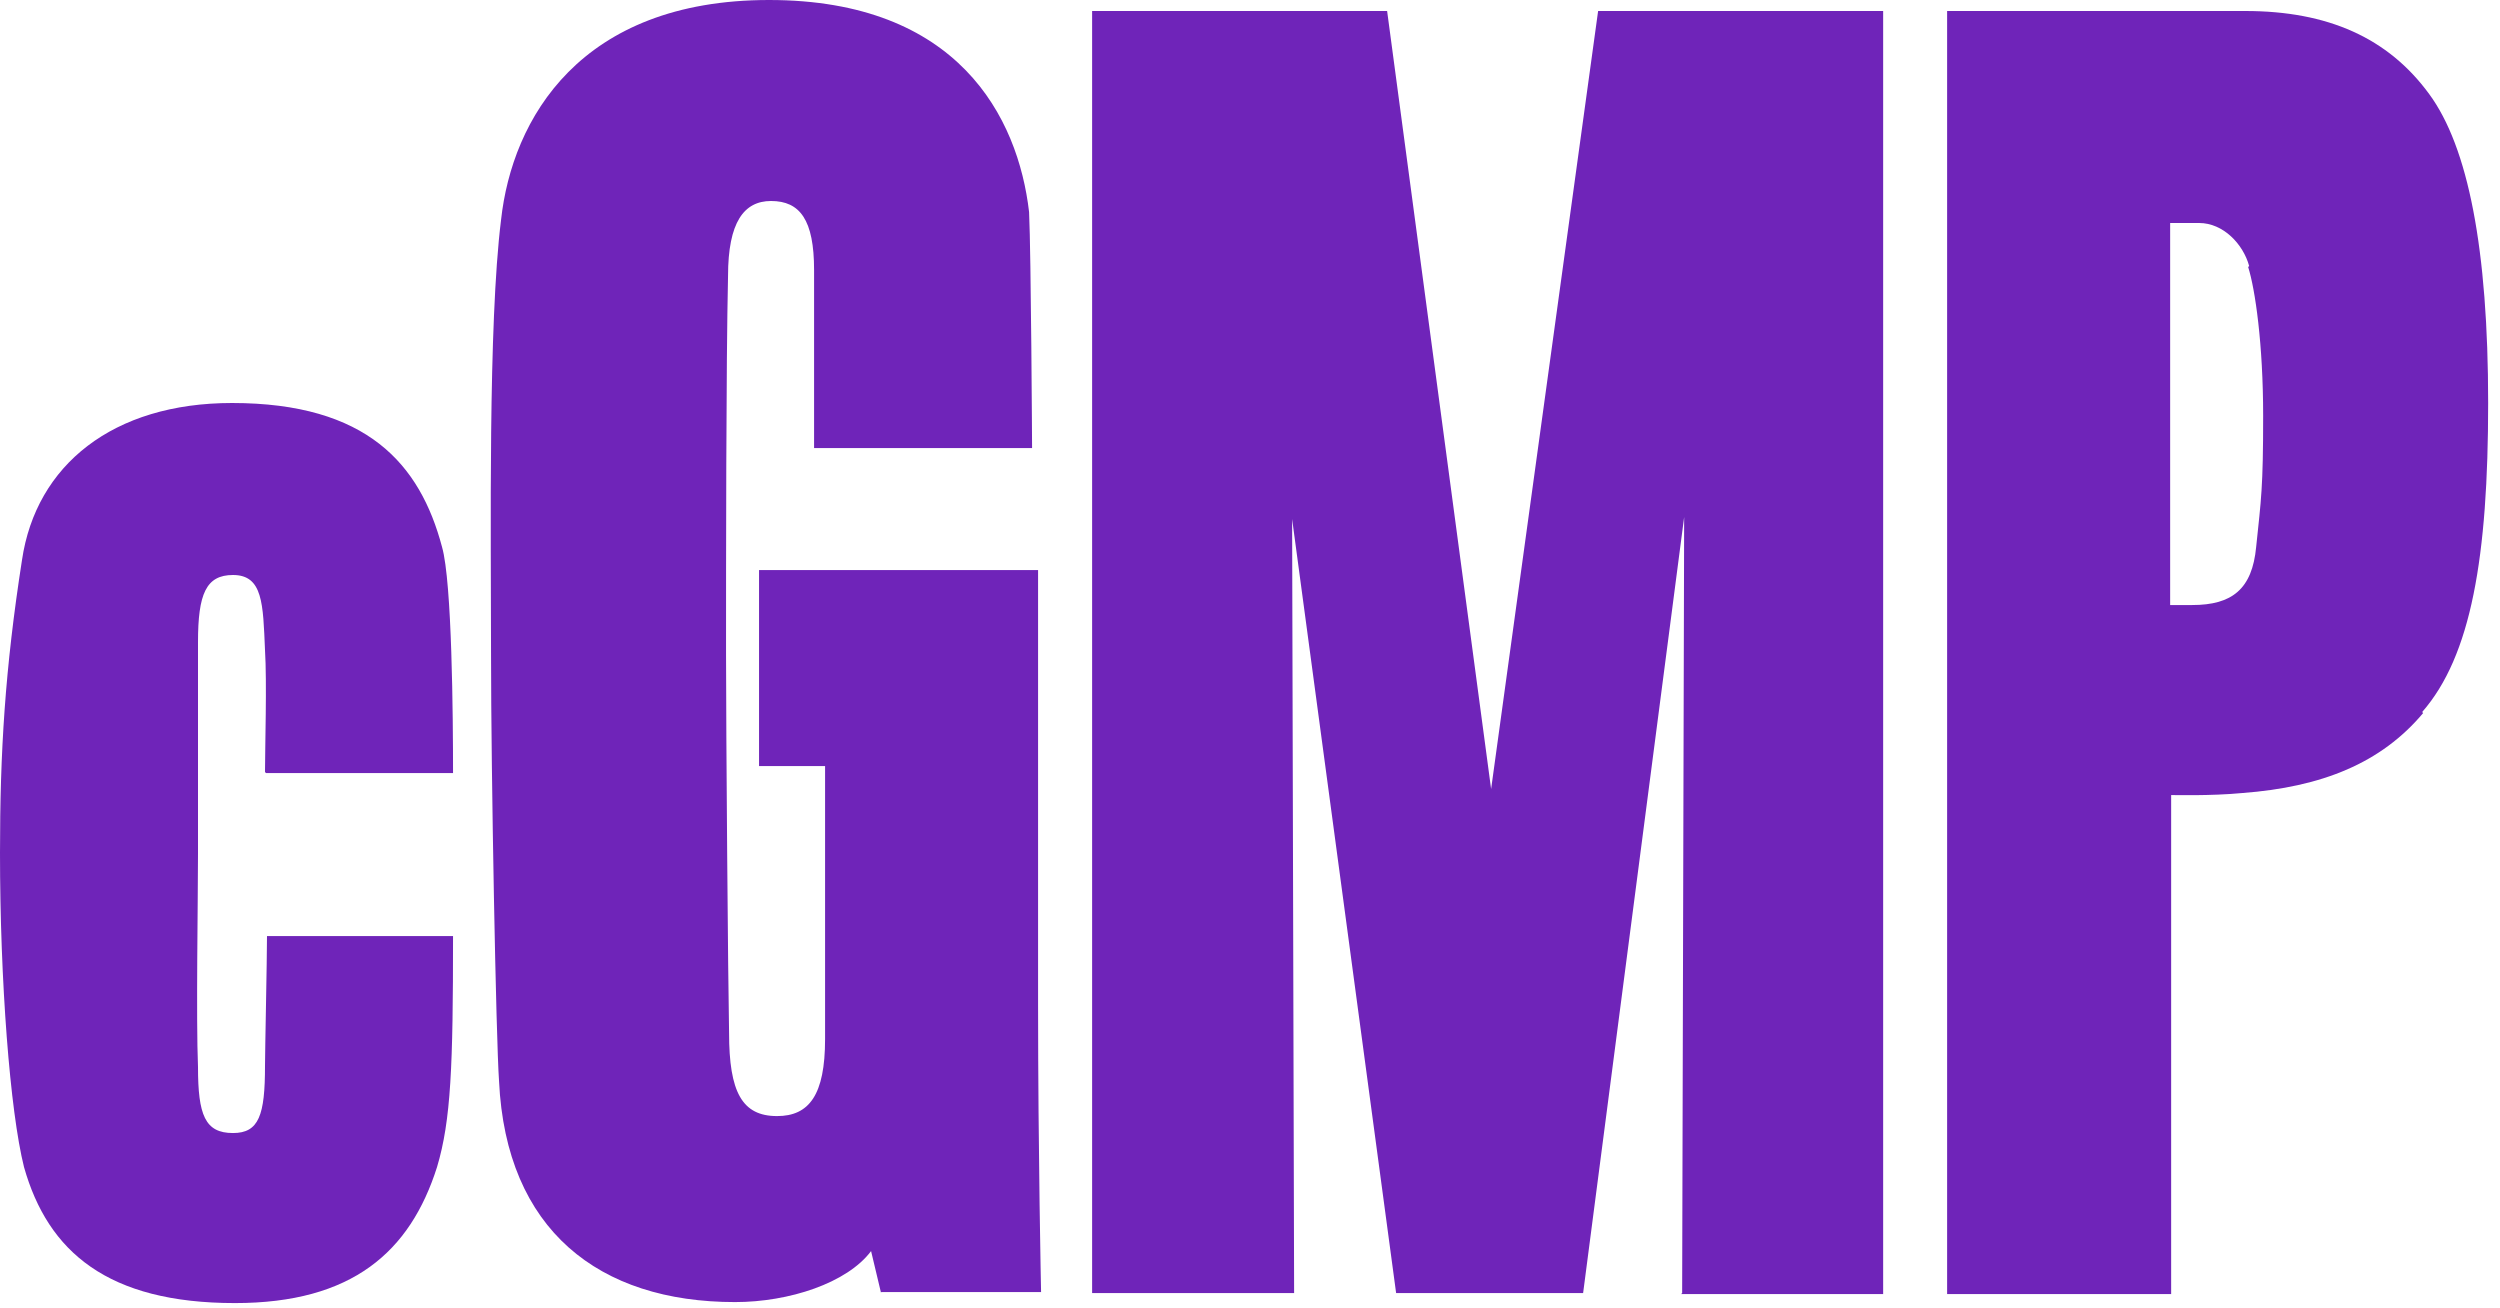
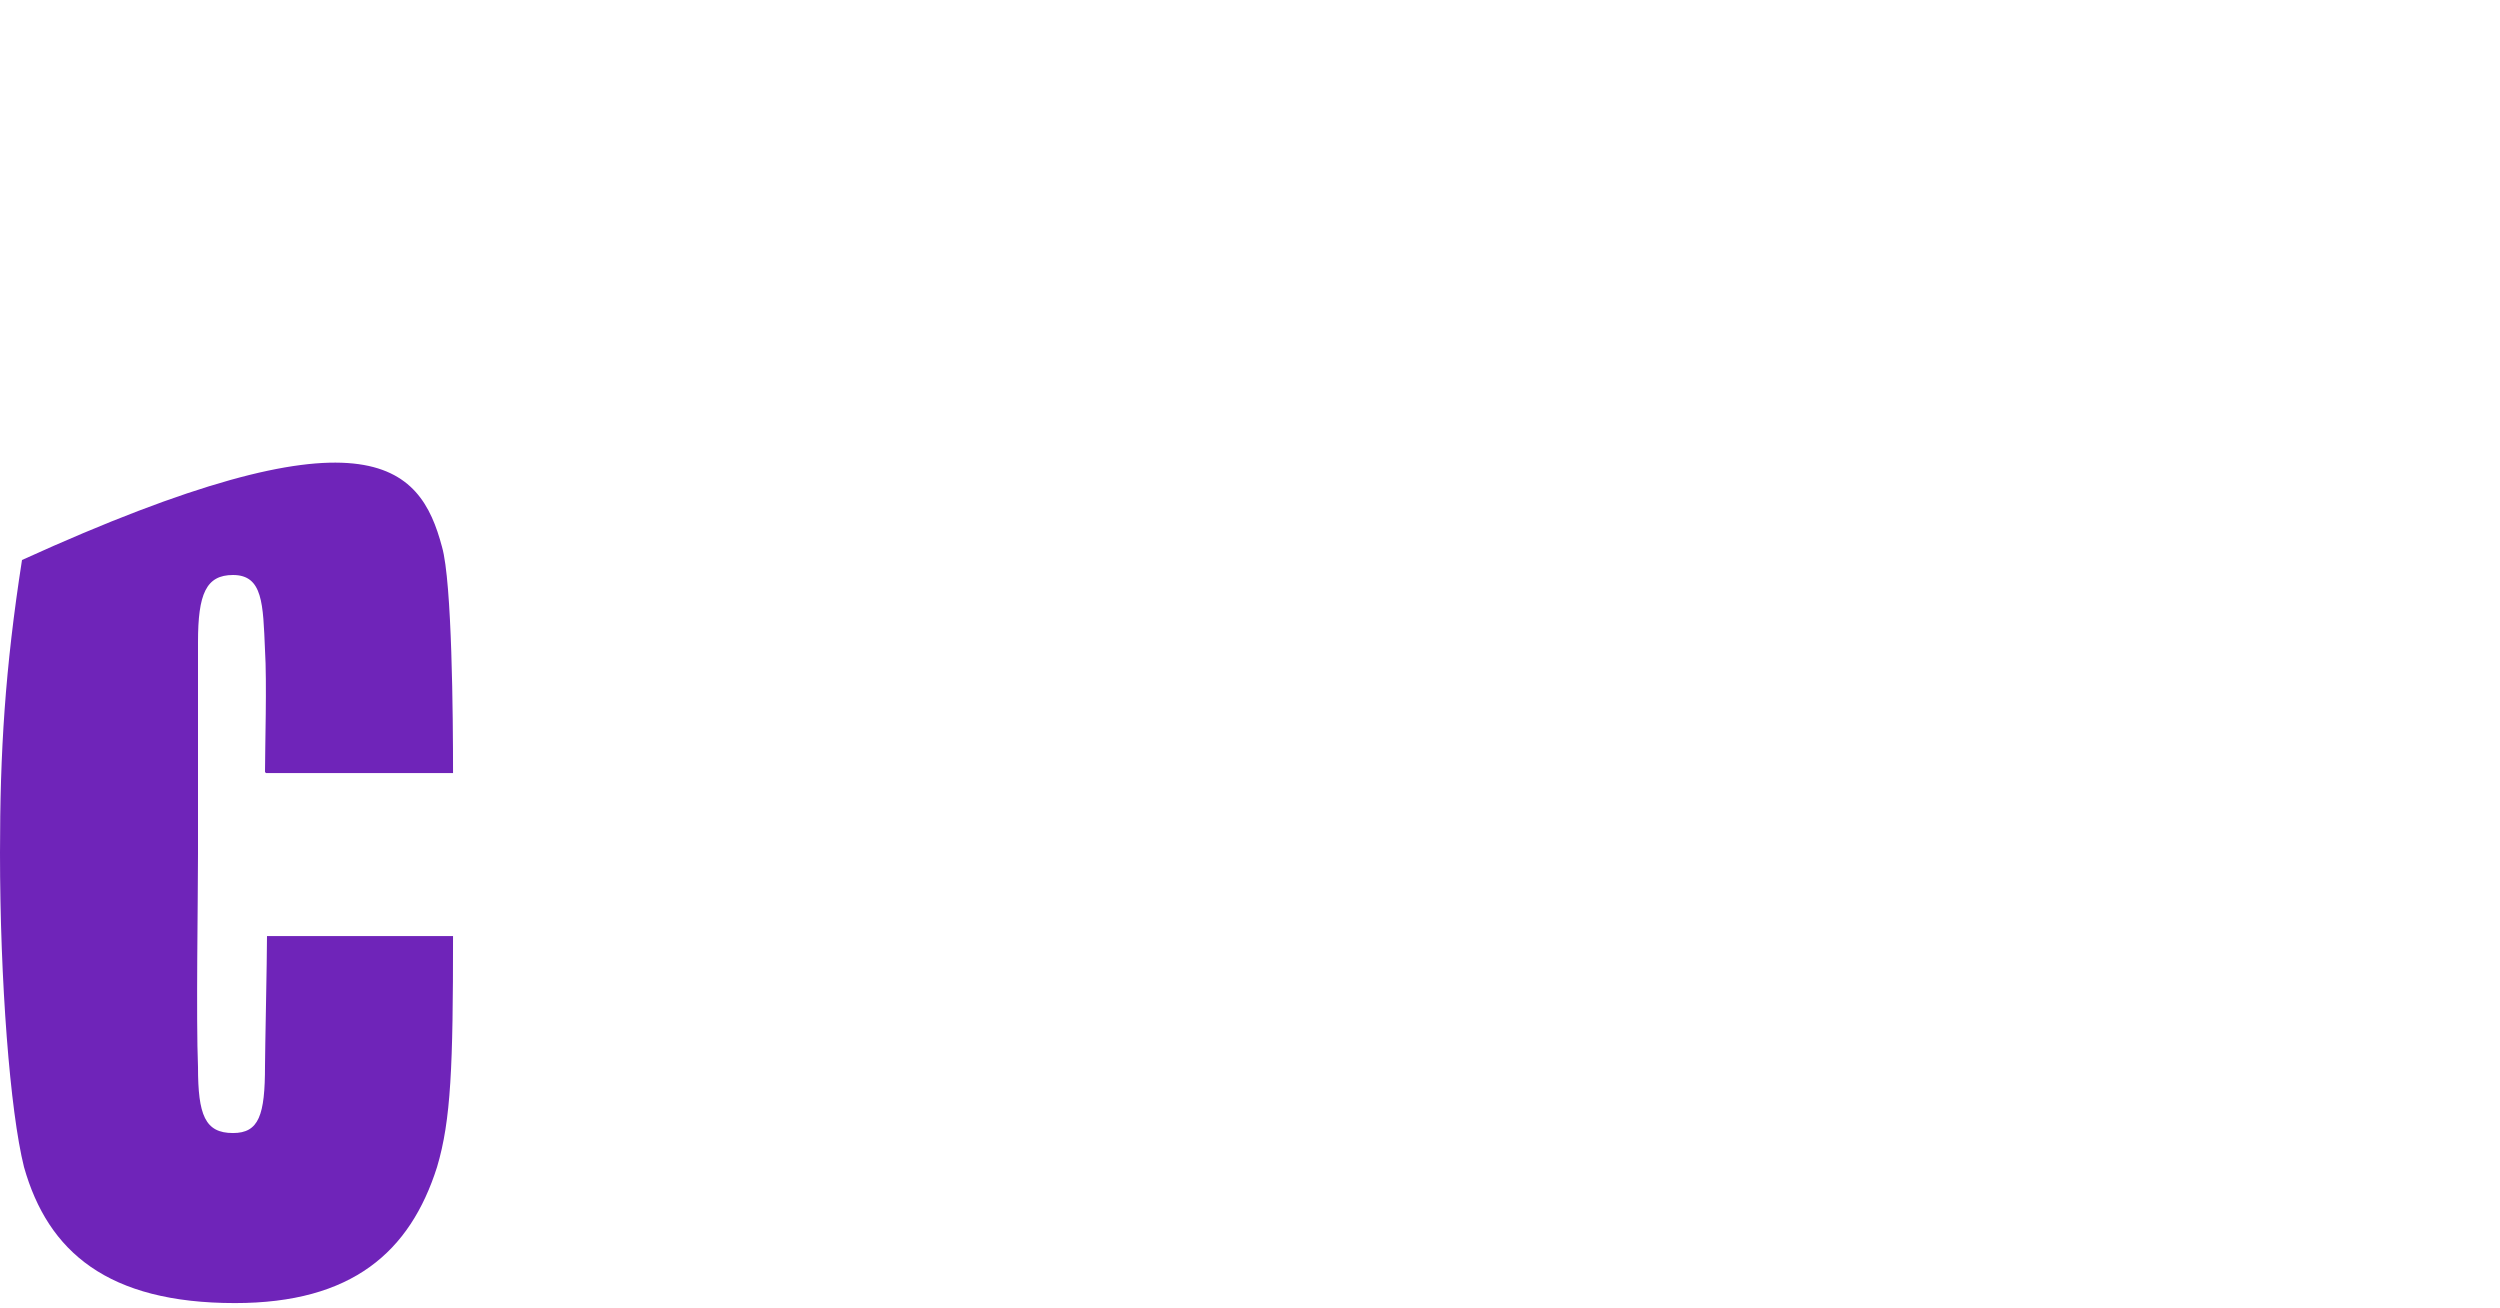
<svg xmlns="http://www.w3.org/2000/svg" fill="none" viewBox="0 0 65 34" height="34" width="65">
-   <path fill="#6F24B9" d="M6.89 20.073C6.89 19.449 6.942 17.733 6.89 16.9C6.838 15.704 6.838 14.95 6.058 14.95C5.356 14.95 5.148 15.444 5.148 16.692V22.205C5.148 23.375 5.096 26.495 5.148 27.743C5.148 28.991 5.33 29.459 6.058 29.459C6.734 29.459 6.89 28.991 6.89 27.717C6.89 27.353 6.942 24.935 6.942 24.337H11.779C11.779 27.717 11.727 29.121 11.363 30.343C10.661 32.553 9.153 33.88 6.11 33.88C2.808 33.88 1.248 32.553 0.624 30.343C0.26 28.887 0 25.507 0 22.179C0 19.553 0.13 17.395 0.572 14.56C0.936 12.09 2.938 10.478 6.032 10.478C9.543 10.478 10.921 12.064 11.493 14.222C11.753 15.132 11.779 18.642 11.779 20.099H6.916L6.89 20.073Z" />
-   <path fill="#6F24B9" d="M22.908 33.62L22.648 32.528C22.024 33.36 20.515 33.854 19.111 33.854C15.575 33.854 13.157 31.982 12.975 28.108C12.897 27.016 12.767 20.099 12.767 17.005C12.767 13.911 12.689 8.451 13.027 5.72C13.313 3.094 15.081 0 19.995 0C24.91 0 26.47 3.042 26.756 5.512C26.808 6.63 26.834 11.649 26.834 11.649H21.166V7.02C21.166 5.72 20.802 5.226 20.047 5.226C19.346 5.226 18.929 5.772 18.929 7.176C18.877 9.439 18.877 14.769 18.877 16.979C18.877 19.033 18.929 25.534 18.956 26.86C18.956 28.394 19.294 29.018 20.203 29.018C21.036 29.018 21.452 28.472 21.452 27.016V19.917H19.735V14.821H26.99V26.132C26.99 29.928 27.068 33.594 27.068 33.594H22.908V33.62Z" />
-   <path fill="#6F24B9" d="M43.736 33.62L43.788 13.443L41.161 33.62H36.299L33.595 13.495L33.647 33.62H28.395V0.286H36.065L38.769 20.515L41.551 0.286H48.962V33.646H43.709L43.736 33.62Z" />
-   <path fill="#6F24B9" d="M63.002 18.539C61.91 19.839 60.376 20.463 58.296 20.619C57.49 20.697 56.45 20.671 56.45 20.671V33.646H50.625V0.286H58.374C60.532 0.286 62.092 0.988 63.158 2.444C64.172 3.822 64.692 6.474 64.692 10.478C64.692 14.482 64.25 17.057 62.976 18.513L63.002 18.539ZM58.478 6.916C58.322 6.344 57.802 5.798 57.178 5.798H56.424V15.731H56.996C58.036 15.731 58.556 15.315 58.66 14.223C58.79 12.975 58.842 12.688 58.842 10.816C58.842 8.944 58.634 7.514 58.452 6.942L58.478 6.916Z" />
+   <path fill="#6F24B9" d="M6.89 20.073C6.89 19.449 6.942 17.733 6.89 16.9C6.838 15.704 6.838 14.95 6.058 14.95C5.356 14.95 5.148 15.444 5.148 16.692V22.205C5.148 23.375 5.096 26.495 5.148 27.743C5.148 28.991 5.33 29.459 6.058 29.459C6.734 29.459 6.89 28.991 6.89 27.717C6.89 27.353 6.942 24.935 6.942 24.337H11.779C11.779 27.717 11.727 29.121 11.363 30.343C10.661 32.553 9.153 33.88 6.11 33.88C2.808 33.88 1.248 32.553 0.624 30.343C0.26 28.887 0 25.507 0 22.179C0 19.553 0.13 17.395 0.572 14.56C9.543 10.478 10.921 12.064 11.493 14.222C11.753 15.132 11.779 18.642 11.779 20.099H6.916L6.89 20.073Z" />
</svg>